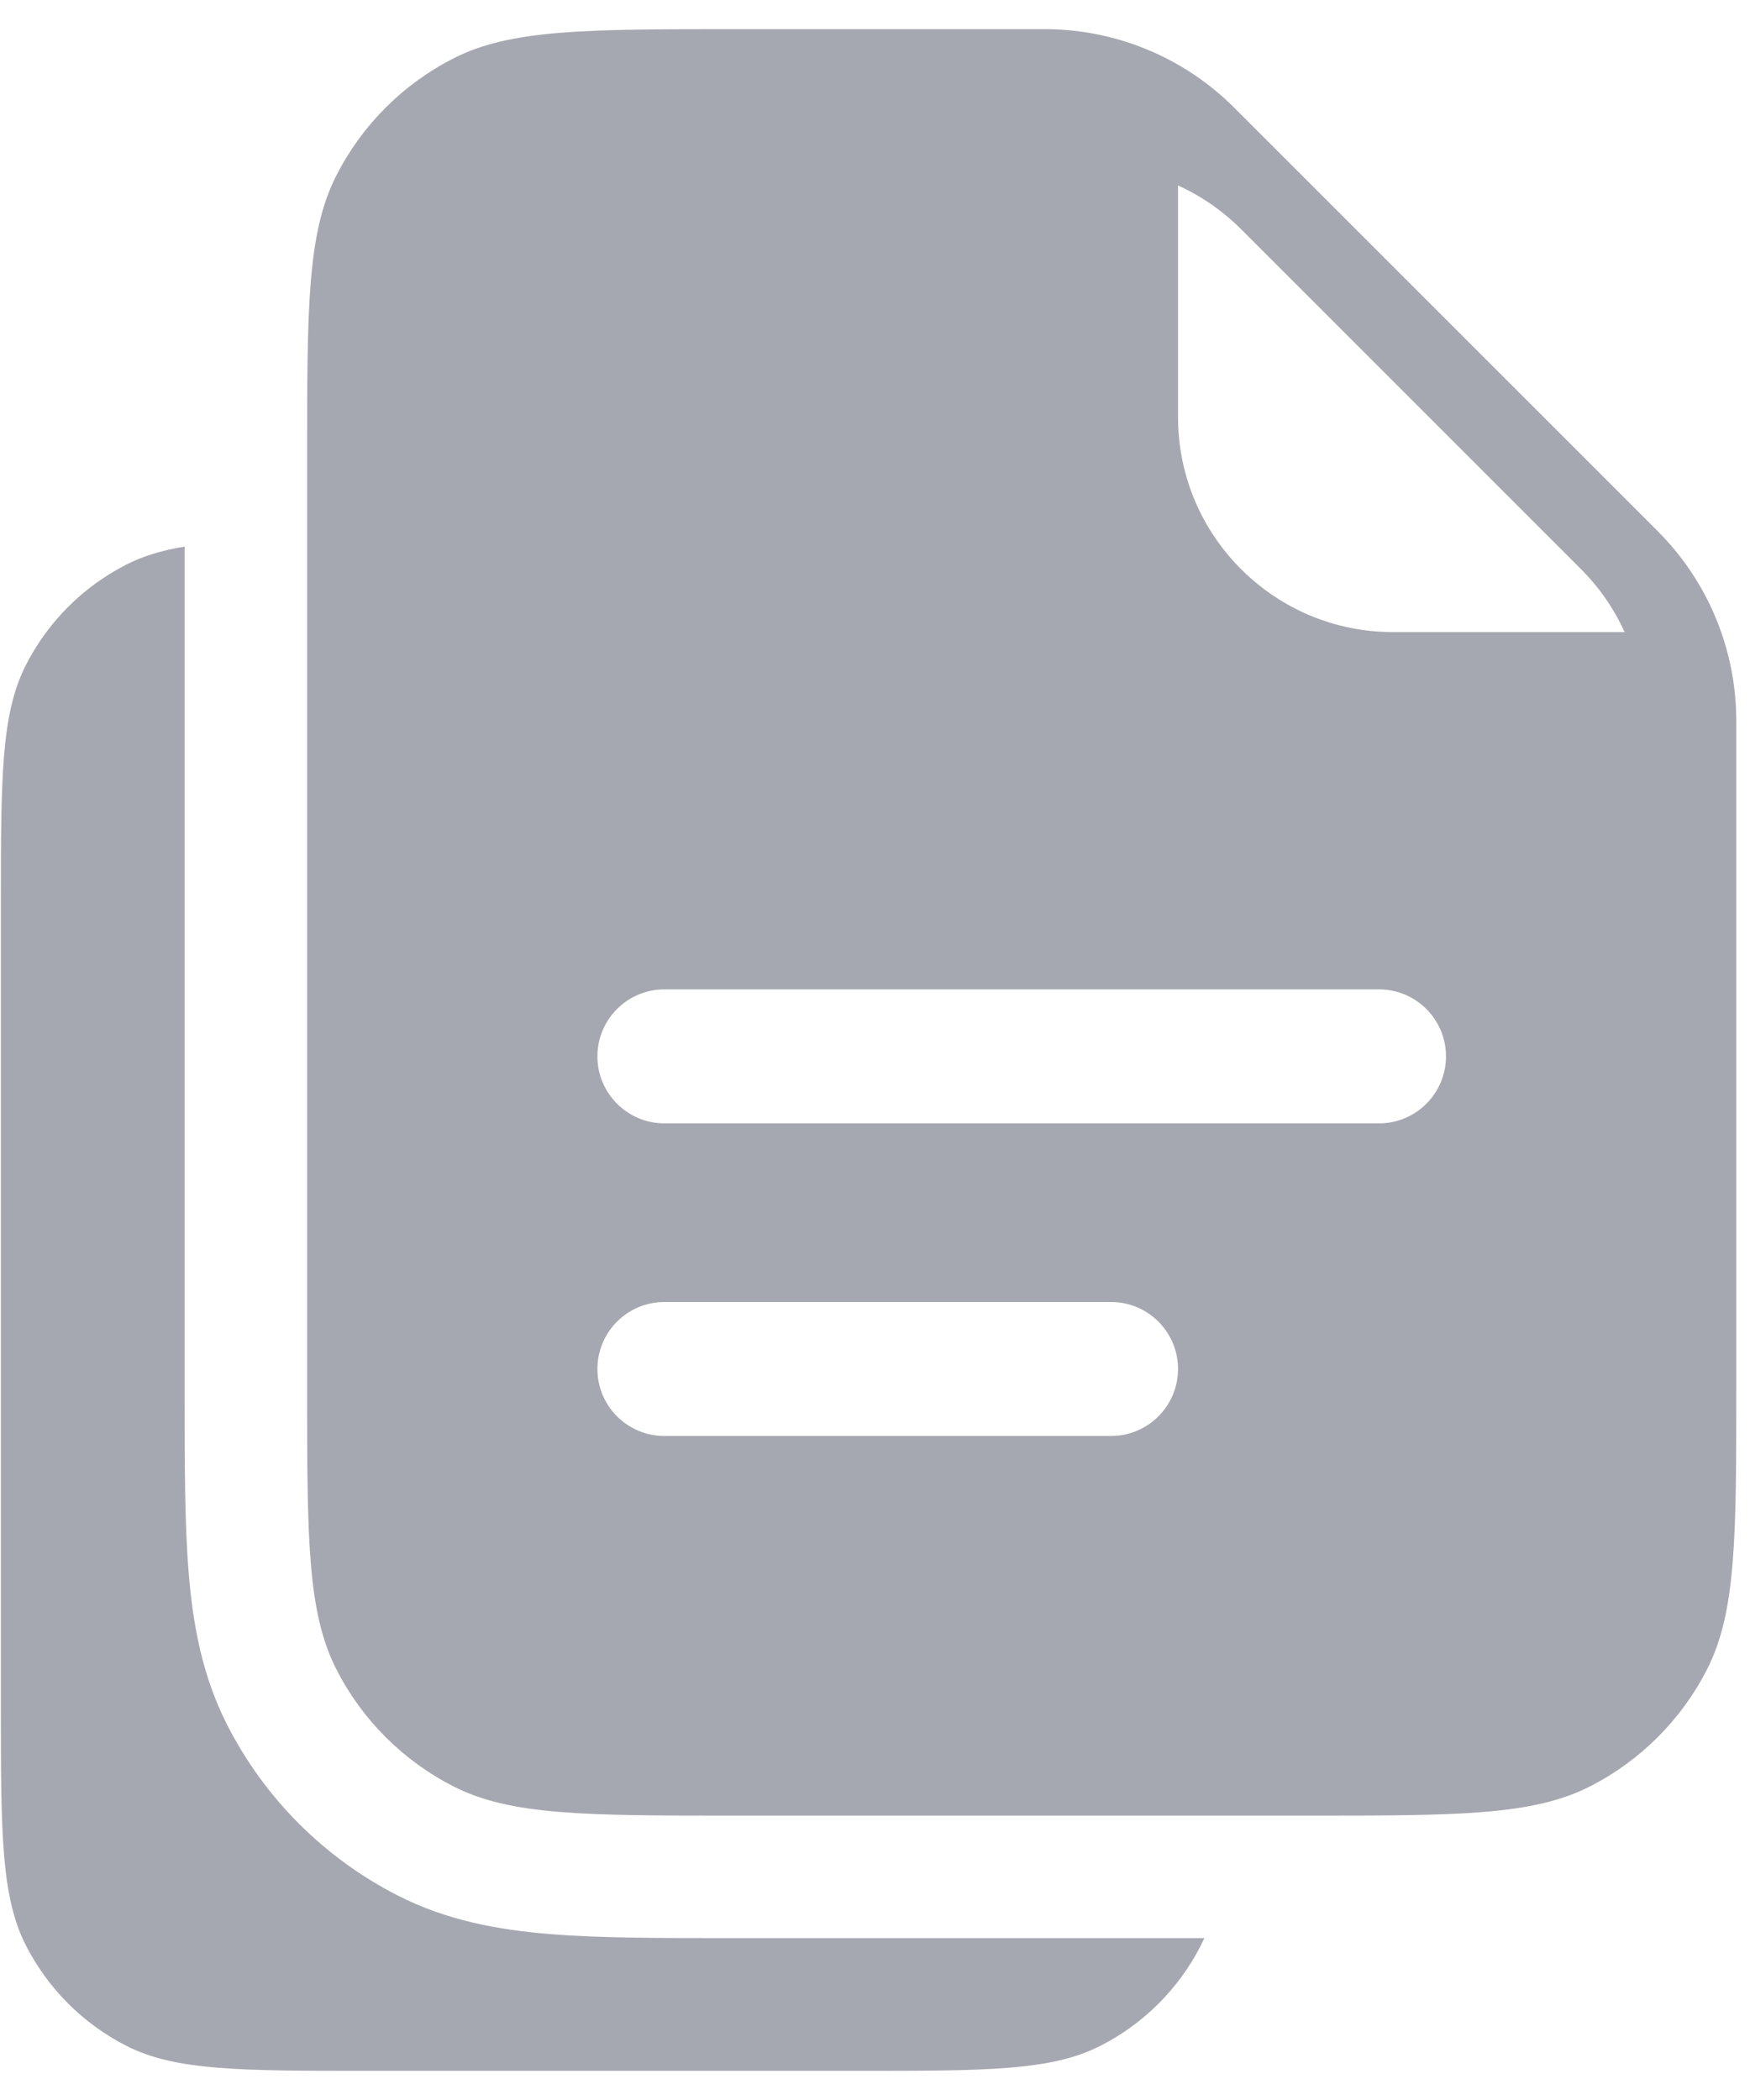
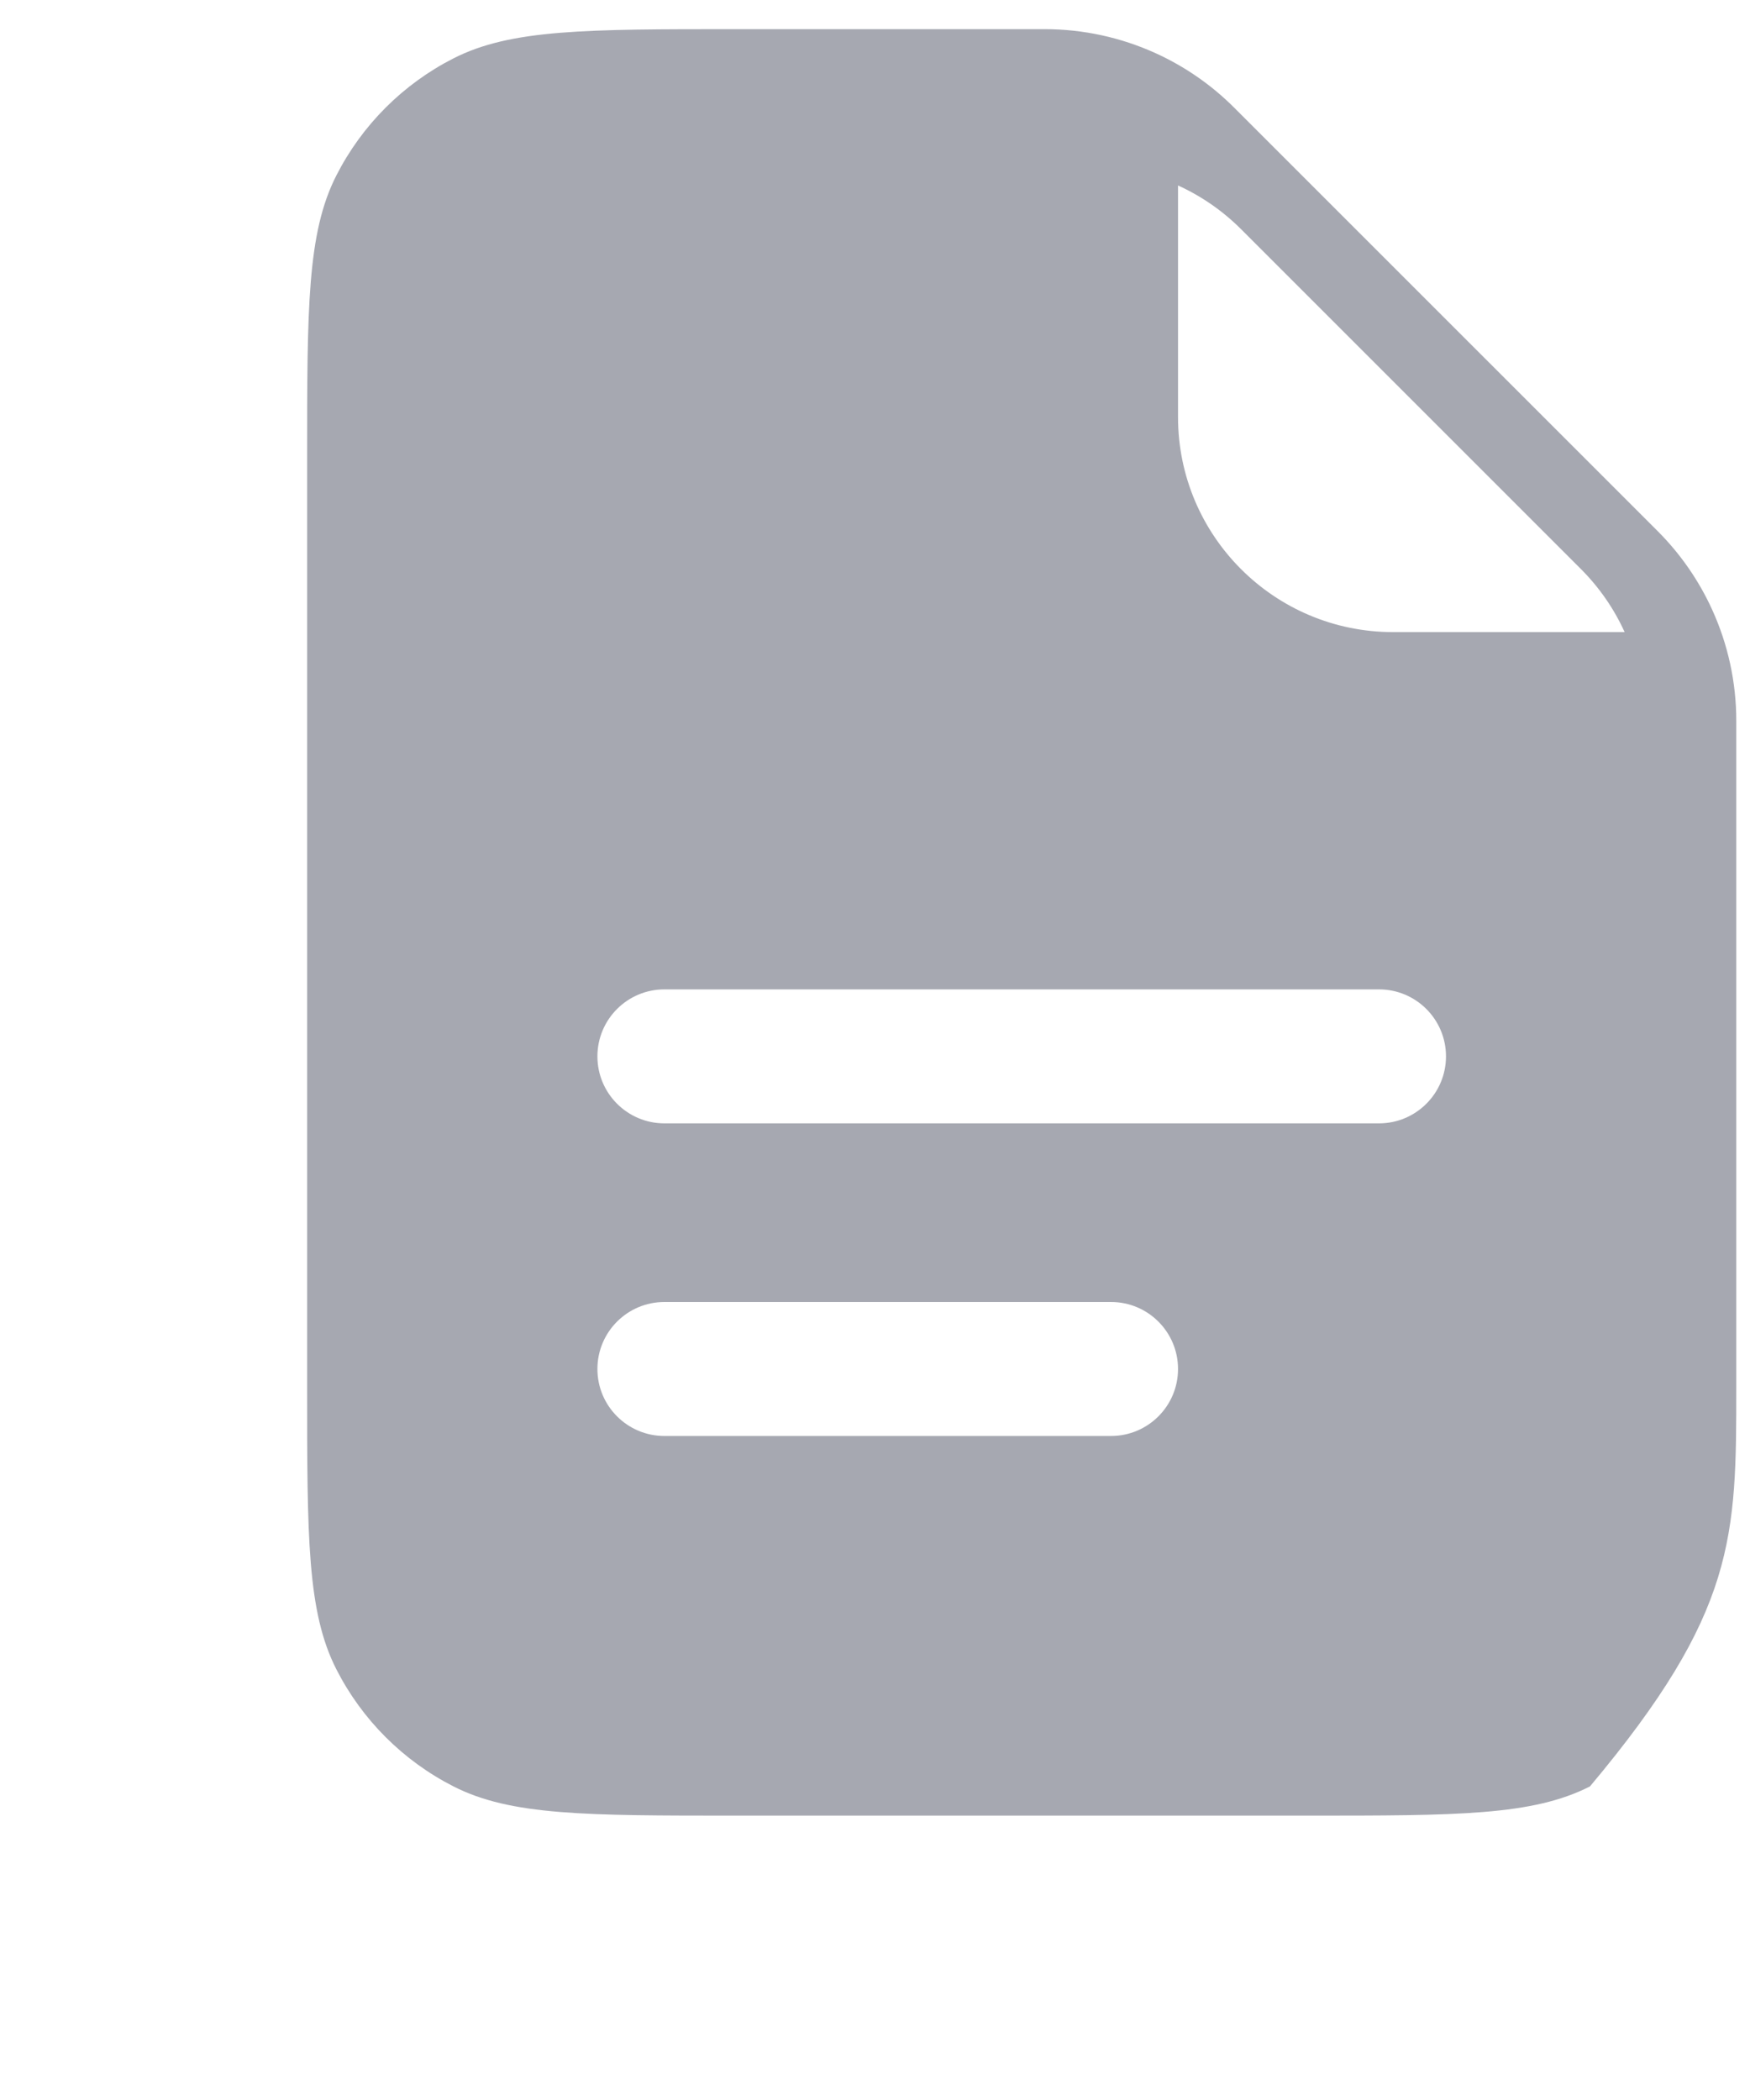
<svg xmlns="http://www.w3.org/2000/svg" width="50" height="60" viewBox="0 0 50 60" fill="none">
-   <path fill-rule="evenodd" clip-rule="evenodd" d="M21.025 51.875H37.358C41.646 51.875 43.79 51.875 45.428 51.04C46.868 50.306 48.04 49.135 48.774 47.694C49.608 46.056 49.608 43.913 49.608 39.625V20.593C49.608 19.488 49.369 18.408 48.92 17.422C48.544 16.595 48.02 15.834 47.366 15.179L35.262 3.076C34.608 2.421 33.846 1.897 33.02 1.521C32.033 1.072 30.953 0.833 29.849 0.833H21.025C16.737 0.833 14.593 0.833 12.956 1.668C11.515 2.402 10.344 3.573 9.61 5.014C8.775 6.651 8.775 8.795 8.775 13.083V39.625C8.775 43.913 8.775 46.056 9.61 47.694C10.344 49.135 11.515 50.306 12.956 51.04C14.593 51.875 16.737 51.875 21.025 51.875ZM45.171 16.26L35.458 6.547C34.932 6.022 34.322 5.601 33.658 5.299V11.916C33.658 15.309 36.409 18.06 39.802 18.06H46.418C46.117 17.396 45.696 16.786 45.171 16.26ZM18.983 28.268C17.926 28.268 17.069 29.125 17.069 30.182C17.069 31.239 17.926 32.096 18.983 32.096H39.4C40.457 32.096 41.314 31.239 41.314 30.182C41.314 29.125 40.457 28.268 39.4 28.268H18.983ZM18.983 37.2C17.926 37.2 17.069 38.057 17.069 39.114C17.069 40.171 17.926 41.028 18.983 41.028H31.744C32.801 41.028 33.658 40.171 33.658 39.114C33.658 38.057 32.801 37.2 31.744 37.2H18.983Z" fill="#A6A8B1" />
-   <path d="M15.712 55.259C17.132 55.375 18.861 55.375 20.888 55.375H34.41C34.378 55.445 34.345 55.515 34.31 55.584C33.681 56.818 32.677 57.822 31.442 58.451C30.038 59.167 28.201 59.167 24.525 59.167H10.525C6.85 59.167 5.012 59.167 3.608 58.451C2.374 57.822 1.37 56.818 0.74 55.584C0.025 54.18 0.025 52.342 0.025 48.667V25.917C0.025 22.241 0.025 20.404 0.74 19C1.37 17.765 2.374 16.761 3.608 16.132C4.093 15.885 4.629 15.723 5.275 15.617V39.762C5.275 41.789 5.275 43.518 5.391 44.938C5.513 46.431 5.781 47.889 6.491 49.283C7.561 51.382 9.268 53.089 11.367 54.159C12.761 54.869 14.219 55.137 15.712 55.259Z" fill="#A6A8B1" />
+   <path fill-rule="evenodd" clip-rule="evenodd" d="M21.025 51.875H37.358C41.646 51.875 43.79 51.875 45.428 51.04C49.608 46.056 49.608 43.913 49.608 39.625V20.593C49.608 19.488 49.369 18.408 48.92 17.422C48.544 16.595 48.02 15.834 47.366 15.179L35.262 3.076C34.608 2.421 33.846 1.897 33.02 1.521C32.033 1.072 30.953 0.833 29.849 0.833H21.025C16.737 0.833 14.593 0.833 12.956 1.668C11.515 2.402 10.344 3.573 9.61 5.014C8.775 6.651 8.775 8.795 8.775 13.083V39.625C8.775 43.913 8.775 46.056 9.61 47.694C10.344 49.135 11.515 50.306 12.956 51.04C14.593 51.875 16.737 51.875 21.025 51.875ZM45.171 16.26L35.458 6.547C34.932 6.022 34.322 5.601 33.658 5.299V11.916C33.658 15.309 36.409 18.06 39.802 18.06H46.418C46.117 17.396 45.696 16.786 45.171 16.26ZM18.983 28.268C17.926 28.268 17.069 29.125 17.069 30.182C17.069 31.239 17.926 32.096 18.983 32.096H39.4C40.457 32.096 41.314 31.239 41.314 30.182C41.314 29.125 40.457 28.268 39.4 28.268H18.983ZM18.983 37.2C17.926 37.2 17.069 38.057 17.069 39.114C17.069 40.171 17.926 41.028 18.983 41.028H31.744C32.801 41.028 33.658 40.171 33.658 39.114C33.658 38.057 32.801 37.2 31.744 37.2H18.983Z" fill="#A6A8B1" />
</svg>